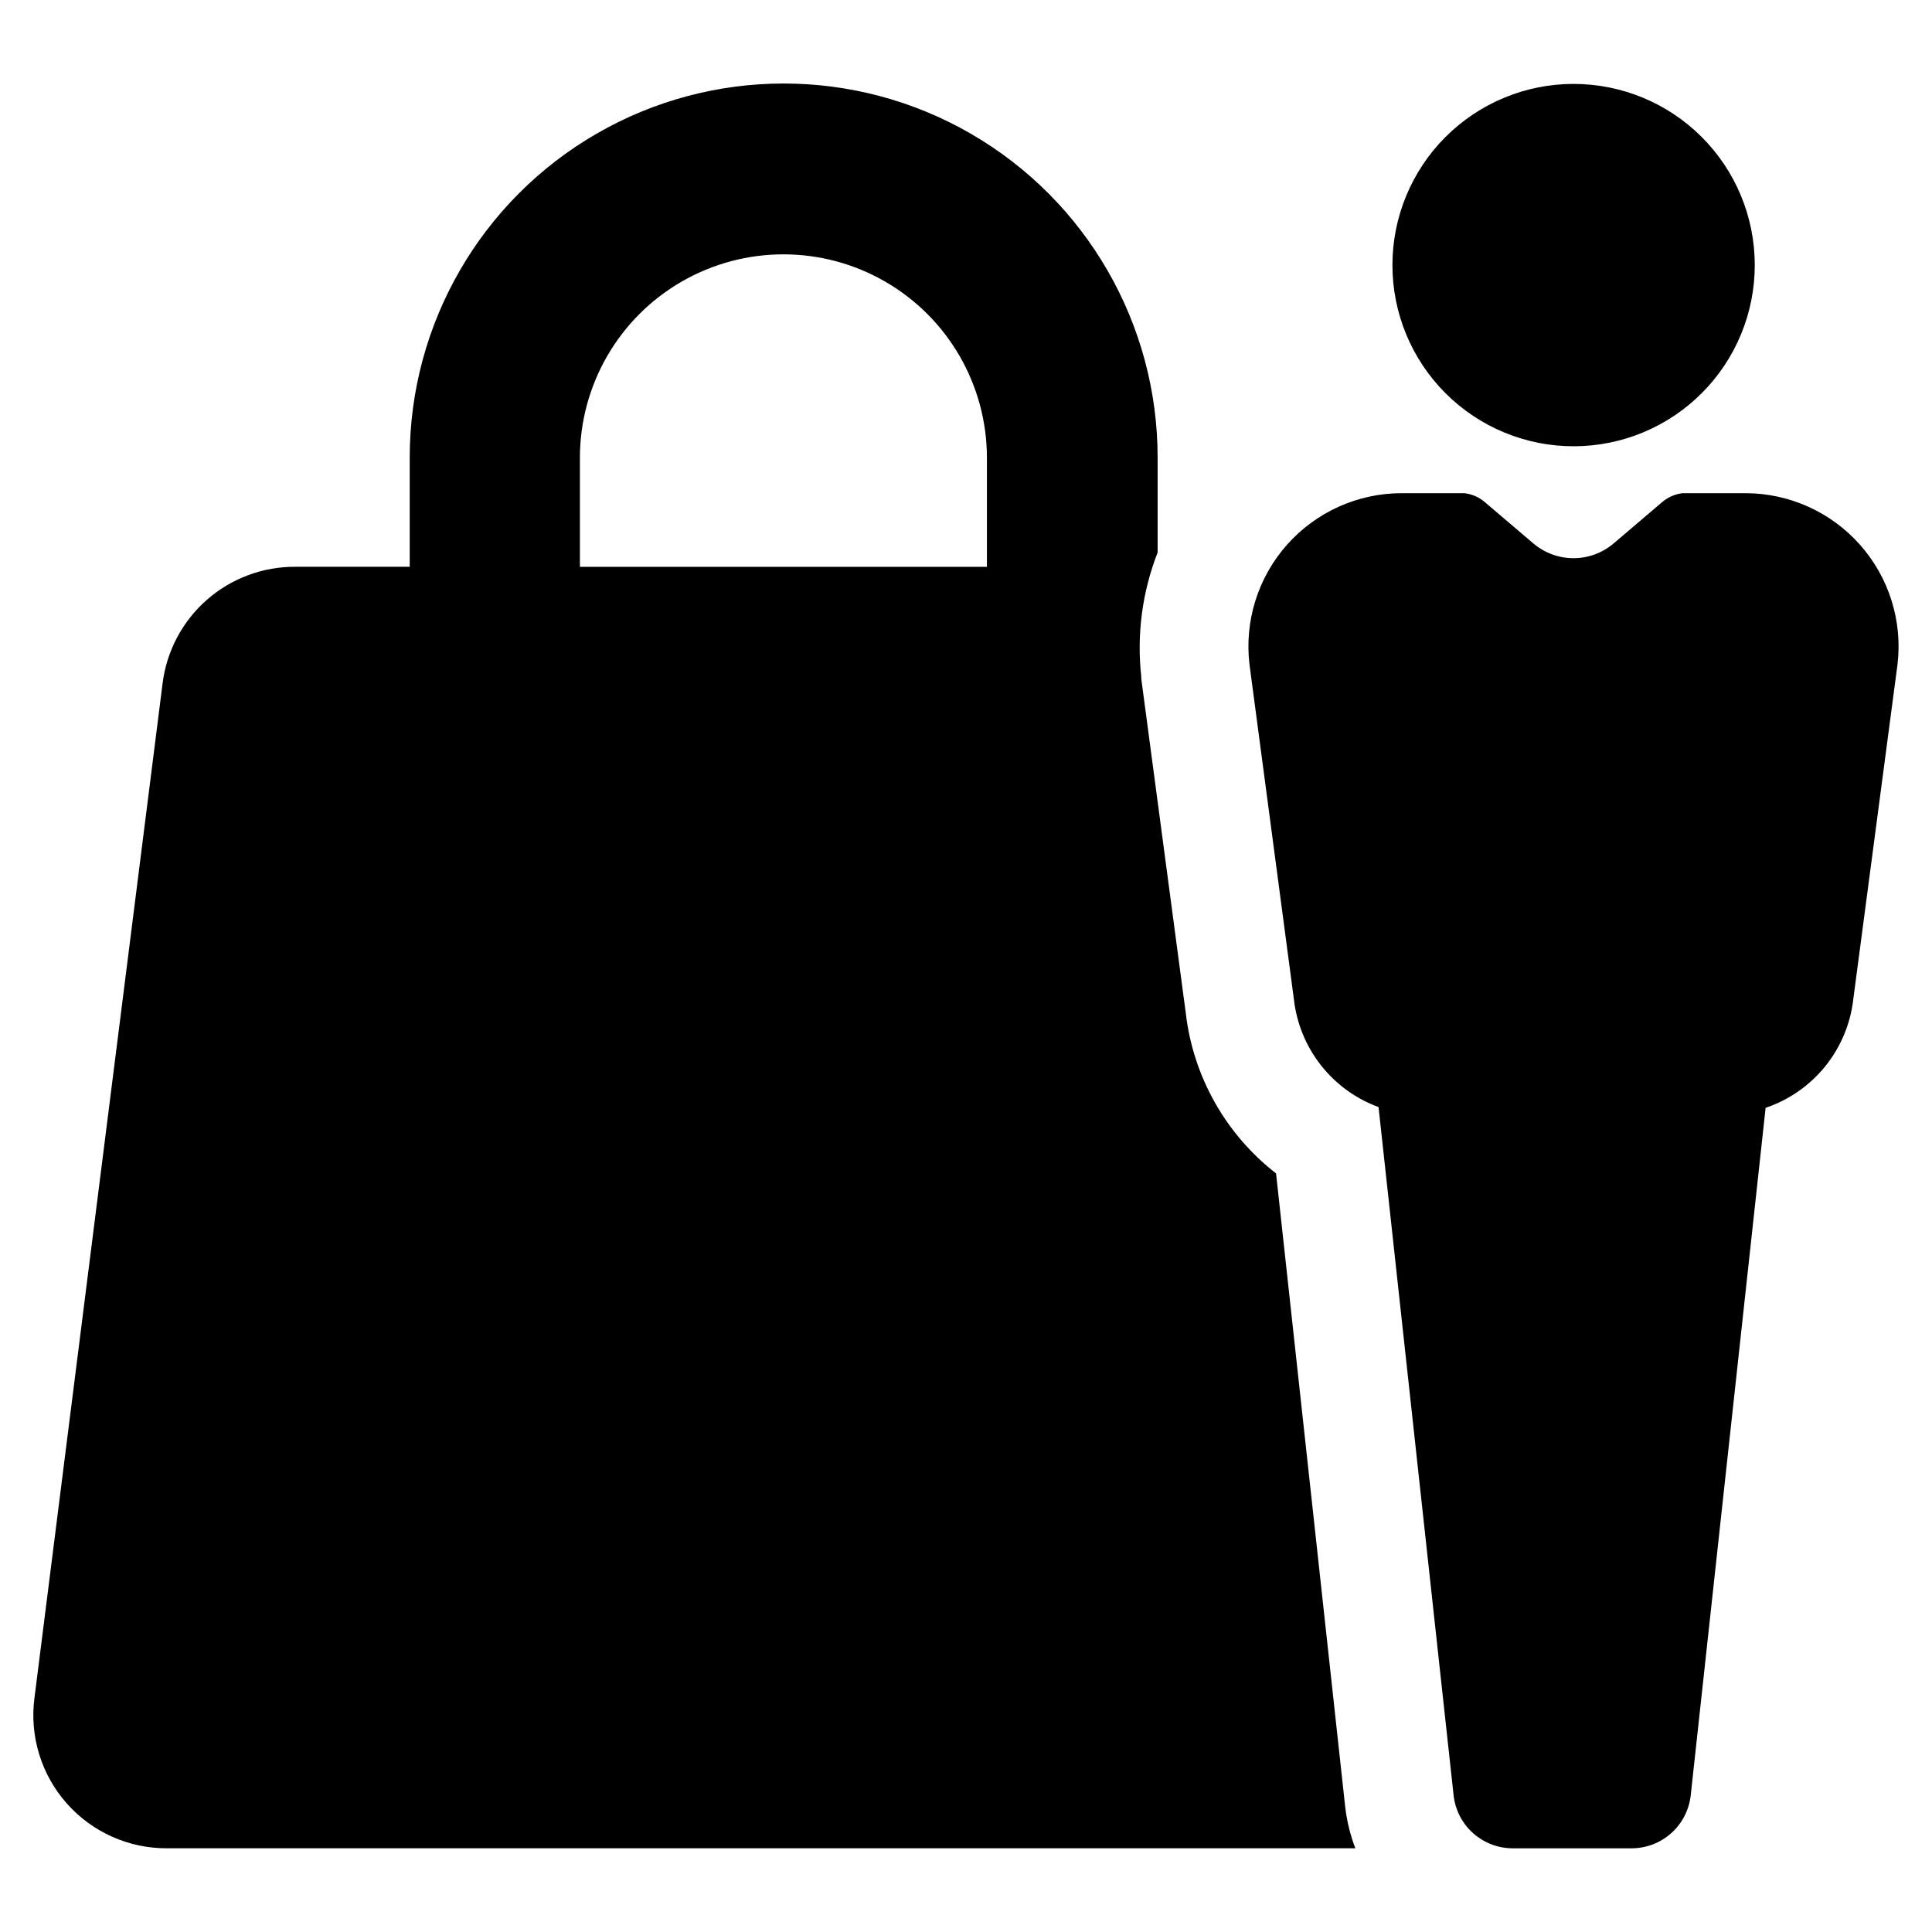
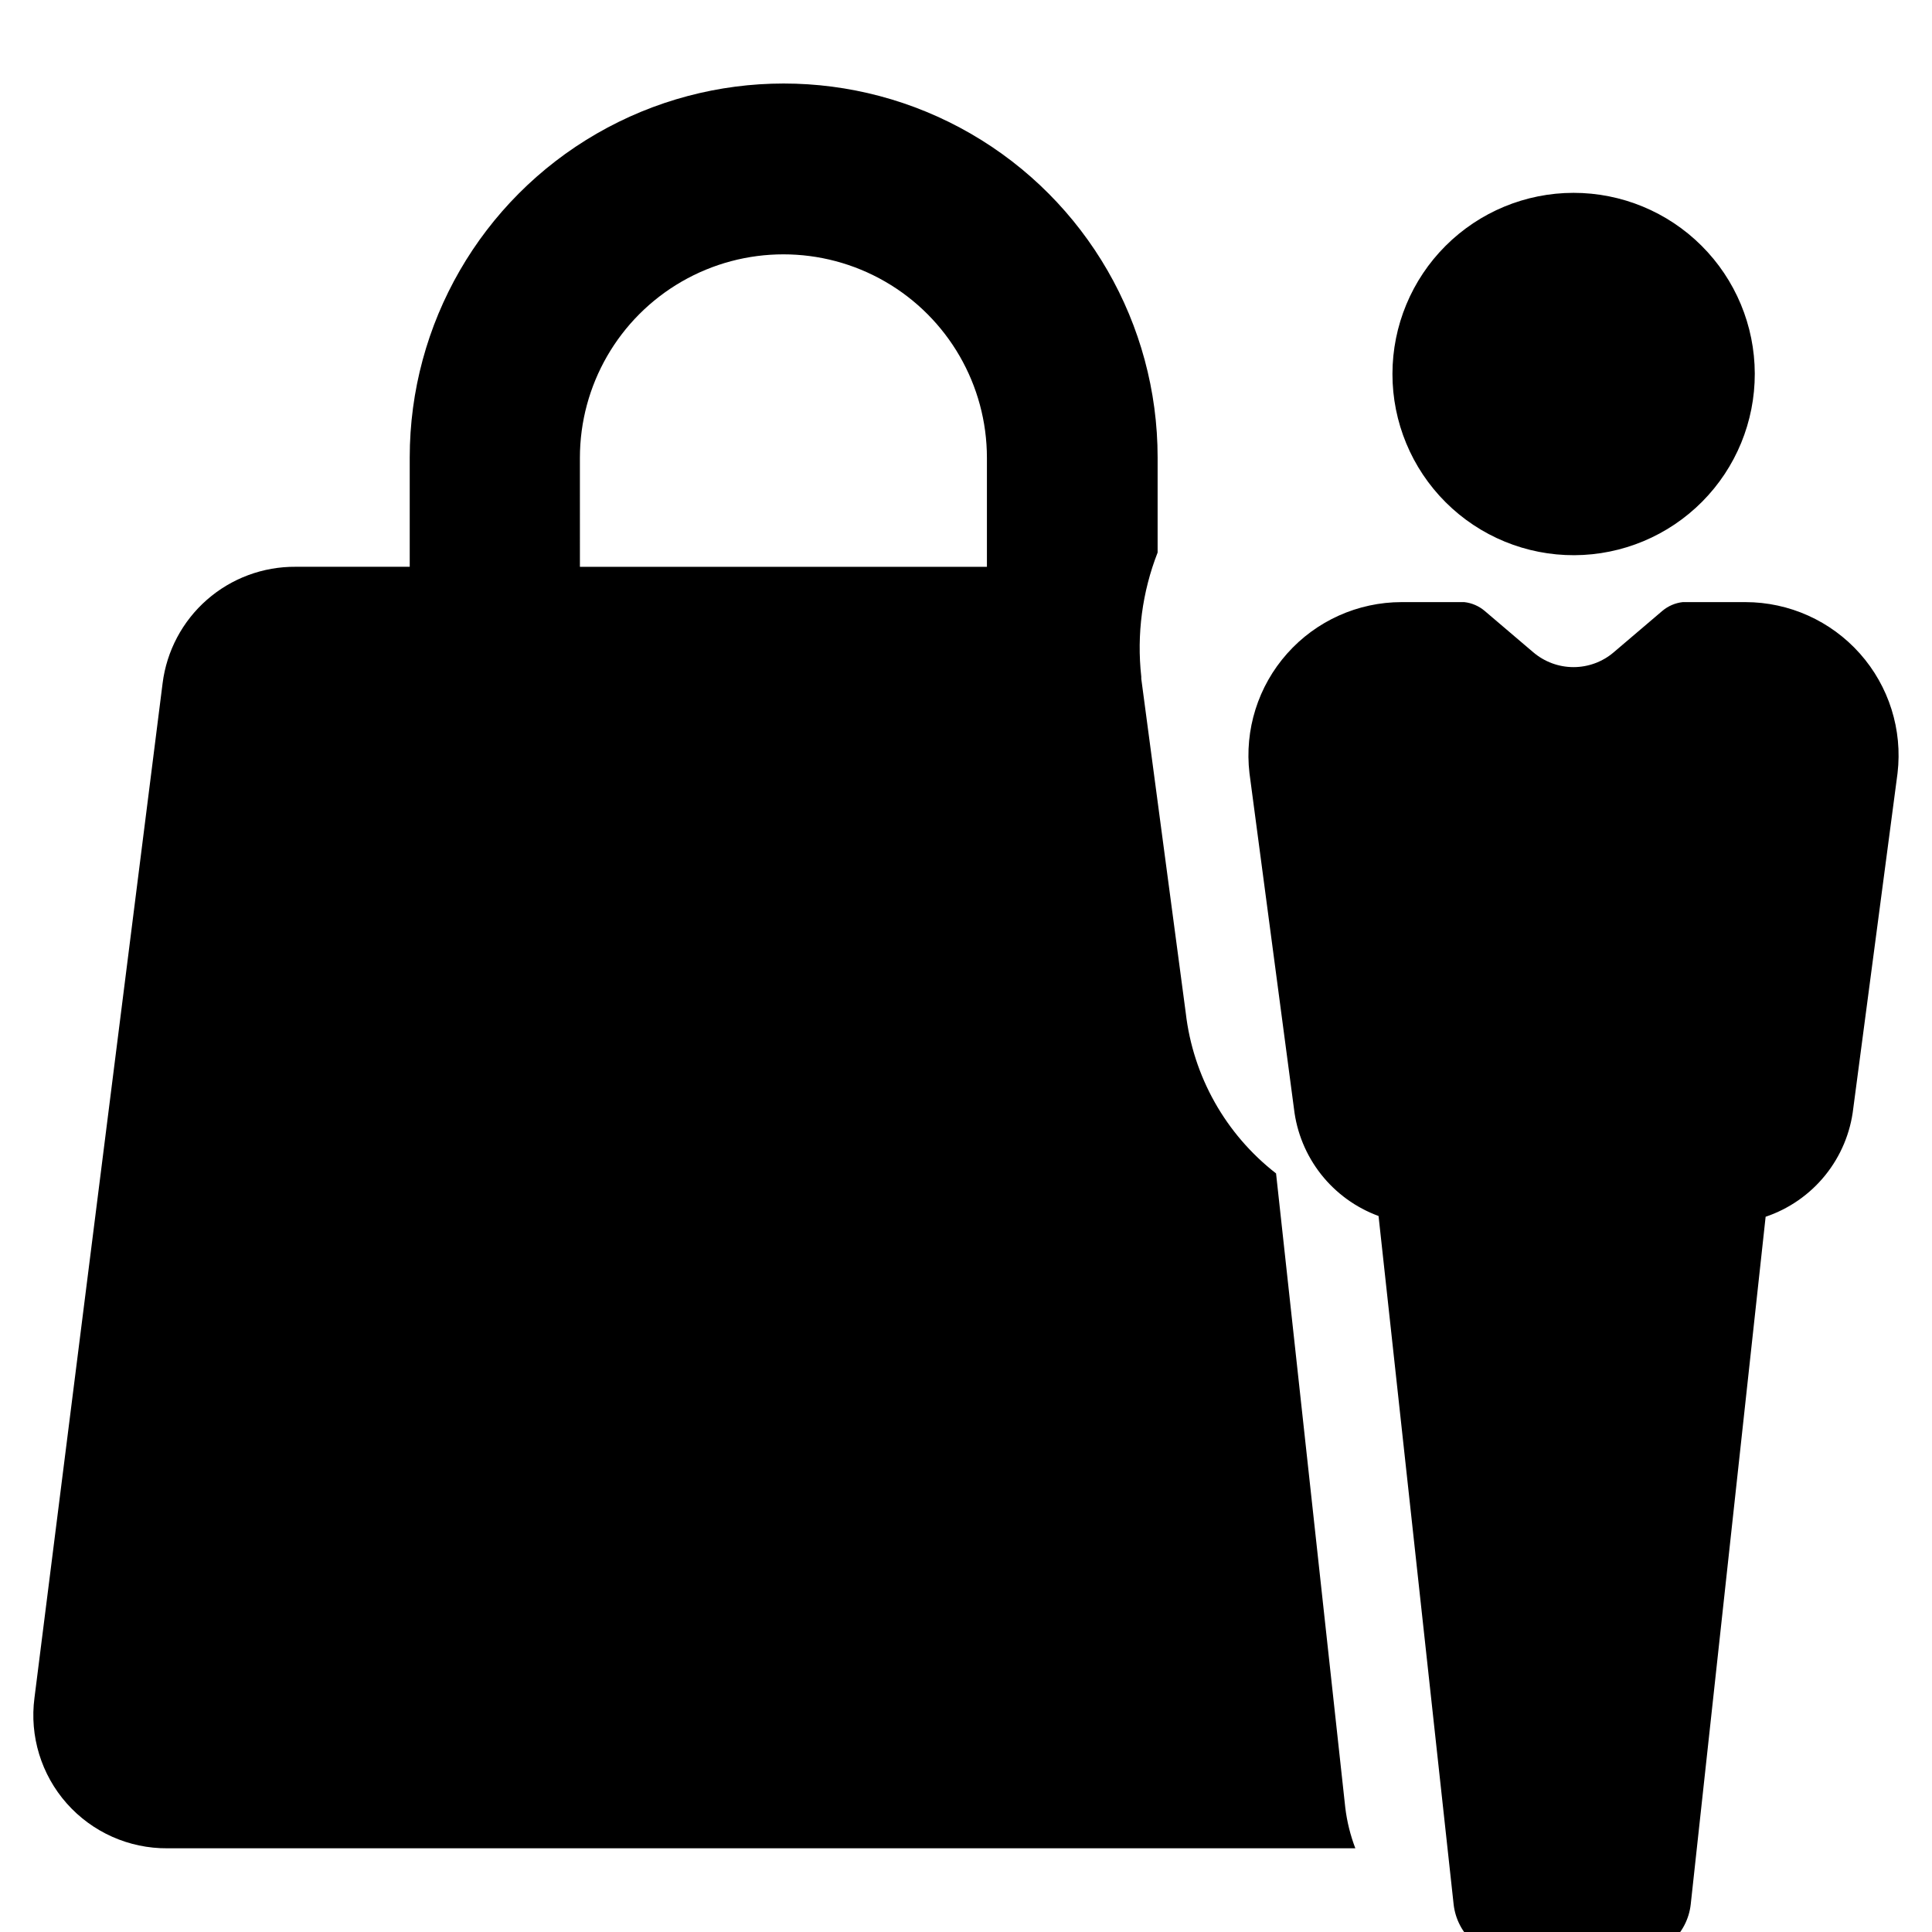
<svg xmlns="http://www.w3.org/2000/svg" fill="#000000" width="800px" height="800px" version="1.1" viewBox="144 144 512 512">
-   <path d="m188.4 633.82h314.78c-1.332-3.488-2.231-7.125-2.672-10.832l-18.34-168.02c-13.363-10.383-21.988-25.707-23.93-42.523l-11.789-88.57v-0.555 0.004c-1.238-11.156 0.25-22.445 4.332-32.898v-25.191c0-35.406-18.887-68.121-49.547-85.824-30.664-17.703-68.438-17.703-99.102 0-30.66 17.703-49.551 50.418-49.551 85.824v28.969h-30.23 0.004c-8.641-0.066-17.008 3.039-23.508 8.734-6.5 5.691-10.684 13.574-11.758 22.148l-33.957 268.88c-1.328 10.117 1.793 20.316 8.555 27.957 6.766 7.644 16.508 11.98 26.711 11.895zm109.28-368.48c0-19.27 10.277-37.074 26.965-46.711 16.688-9.633 37.246-9.633 53.934 0 16.688 9.637 26.965 27.441 26.965 46.711v28.867h-107.86zm215.33-51.137c0.012-12.723 5.074-24.914 14.066-33.906 8.996-8.992 21.191-14.051 33.914-14.059 12.719-0.008 24.922 5.031 33.93 14.012 9.008 8.977 14.082 21.164 14.113 33.883 0.031 12.723-4.984 24.934-13.949 33.957-8.965 9.023-21.141 14.121-33.859 14.176-12.777 0.055-25.051-4.988-34.102-14.012-9.047-9.02-14.129-21.273-14.113-34.051zm122.12 194.67c-0.746 6.496-3.328 12.645-7.438 17.73-4.113 5.086-9.59 8.895-15.785 10.984l-19.852 182.23c-0.434 3.859-2.277 7.422-5.18 10.008-2.902 2.586-6.652 4.008-10.539 3.996h-31.438c-3.871 0-7.602-1.422-10.492-3.992-2.891-2.574-4.731-6.121-5.176-9.965l-19.902-182.48c-6.008-2.203-11.285-6.027-15.246-11.055-3.957-5.027-6.441-11.055-7.172-17.414l-11.789-88.871c-1.352-11.512 2.277-23.051 9.98-31.711 7.699-8.664 18.734-13.625 30.324-13.633h16.625c1.988 0.223 3.863 1.027 5.391 2.32l12.898 10.984v-0.004c2.973 2.535 6.75 3.926 10.656 3.926 3.902 0 7.684-1.391 10.652-3.926l12.898-10.984v0.004c1.527-1.293 3.406-2.098 5.391-2.32h16.625c11.594 0.008 22.625 4.969 30.328 13.633 7.699 8.66 11.332 20.199 9.977 31.711z" />
+   <path d="m188.4 633.82h314.78c-1.332-3.488-2.231-7.125-2.672-10.832l-18.34-168.02c-13.363-10.383-21.988-25.707-23.93-42.523l-11.789-88.57v-0.555 0.004c-1.238-11.156 0.25-22.445 4.332-32.898v-25.191c0-35.406-18.887-68.121-49.547-85.824-30.664-17.703-68.438-17.703-99.102 0-30.66 17.703-49.551 50.418-49.551 85.824v28.969h-30.23 0.004c-8.641-0.066-17.008 3.039-23.508 8.734-6.5 5.691-10.684 13.574-11.758 22.148l-33.957 268.88c-1.328 10.117 1.793 20.316 8.555 27.957 6.766 7.644 16.508 11.98 26.711 11.895zm109.28-368.48c0-19.27 10.277-37.074 26.965-46.711 16.688-9.633 37.246-9.633 53.934 0 16.688 9.637 26.965 27.441 26.965 46.711v28.867h-107.86m215.33-51.137c0.012-12.723 5.074-24.914 14.066-33.906 8.996-8.992 21.191-14.051 33.914-14.059 12.719-0.008 24.922 5.031 33.93 14.012 9.008 8.977 14.082 21.164 14.113 33.883 0.031 12.723-4.984 24.934-13.949 33.957-8.965 9.023-21.141 14.121-33.859 14.176-12.777 0.055-25.051-4.988-34.102-14.012-9.047-9.02-14.129-21.273-14.113-34.051zm122.12 194.67c-0.746 6.496-3.328 12.645-7.438 17.73-4.113 5.086-9.59 8.895-15.785 10.984l-19.852 182.23c-0.434 3.859-2.277 7.422-5.18 10.008-2.902 2.586-6.652 4.008-10.539 3.996h-31.438c-3.871 0-7.602-1.422-10.492-3.992-2.891-2.574-4.731-6.121-5.176-9.965l-19.902-182.48c-6.008-2.203-11.285-6.027-15.246-11.055-3.957-5.027-6.441-11.055-7.172-17.414l-11.789-88.871c-1.352-11.512 2.277-23.051 9.98-31.711 7.699-8.664 18.734-13.625 30.324-13.633h16.625c1.988 0.223 3.863 1.027 5.391 2.32l12.898 10.984v-0.004c2.973 2.535 6.75 3.926 10.656 3.926 3.902 0 7.684-1.391 10.652-3.926l12.898-10.984v0.004c1.527-1.293 3.406-2.098 5.391-2.32h16.625c11.594 0.008 22.625 4.969 30.328 13.633 7.699 8.66 11.332 20.199 9.977 31.711z" />
</svg>